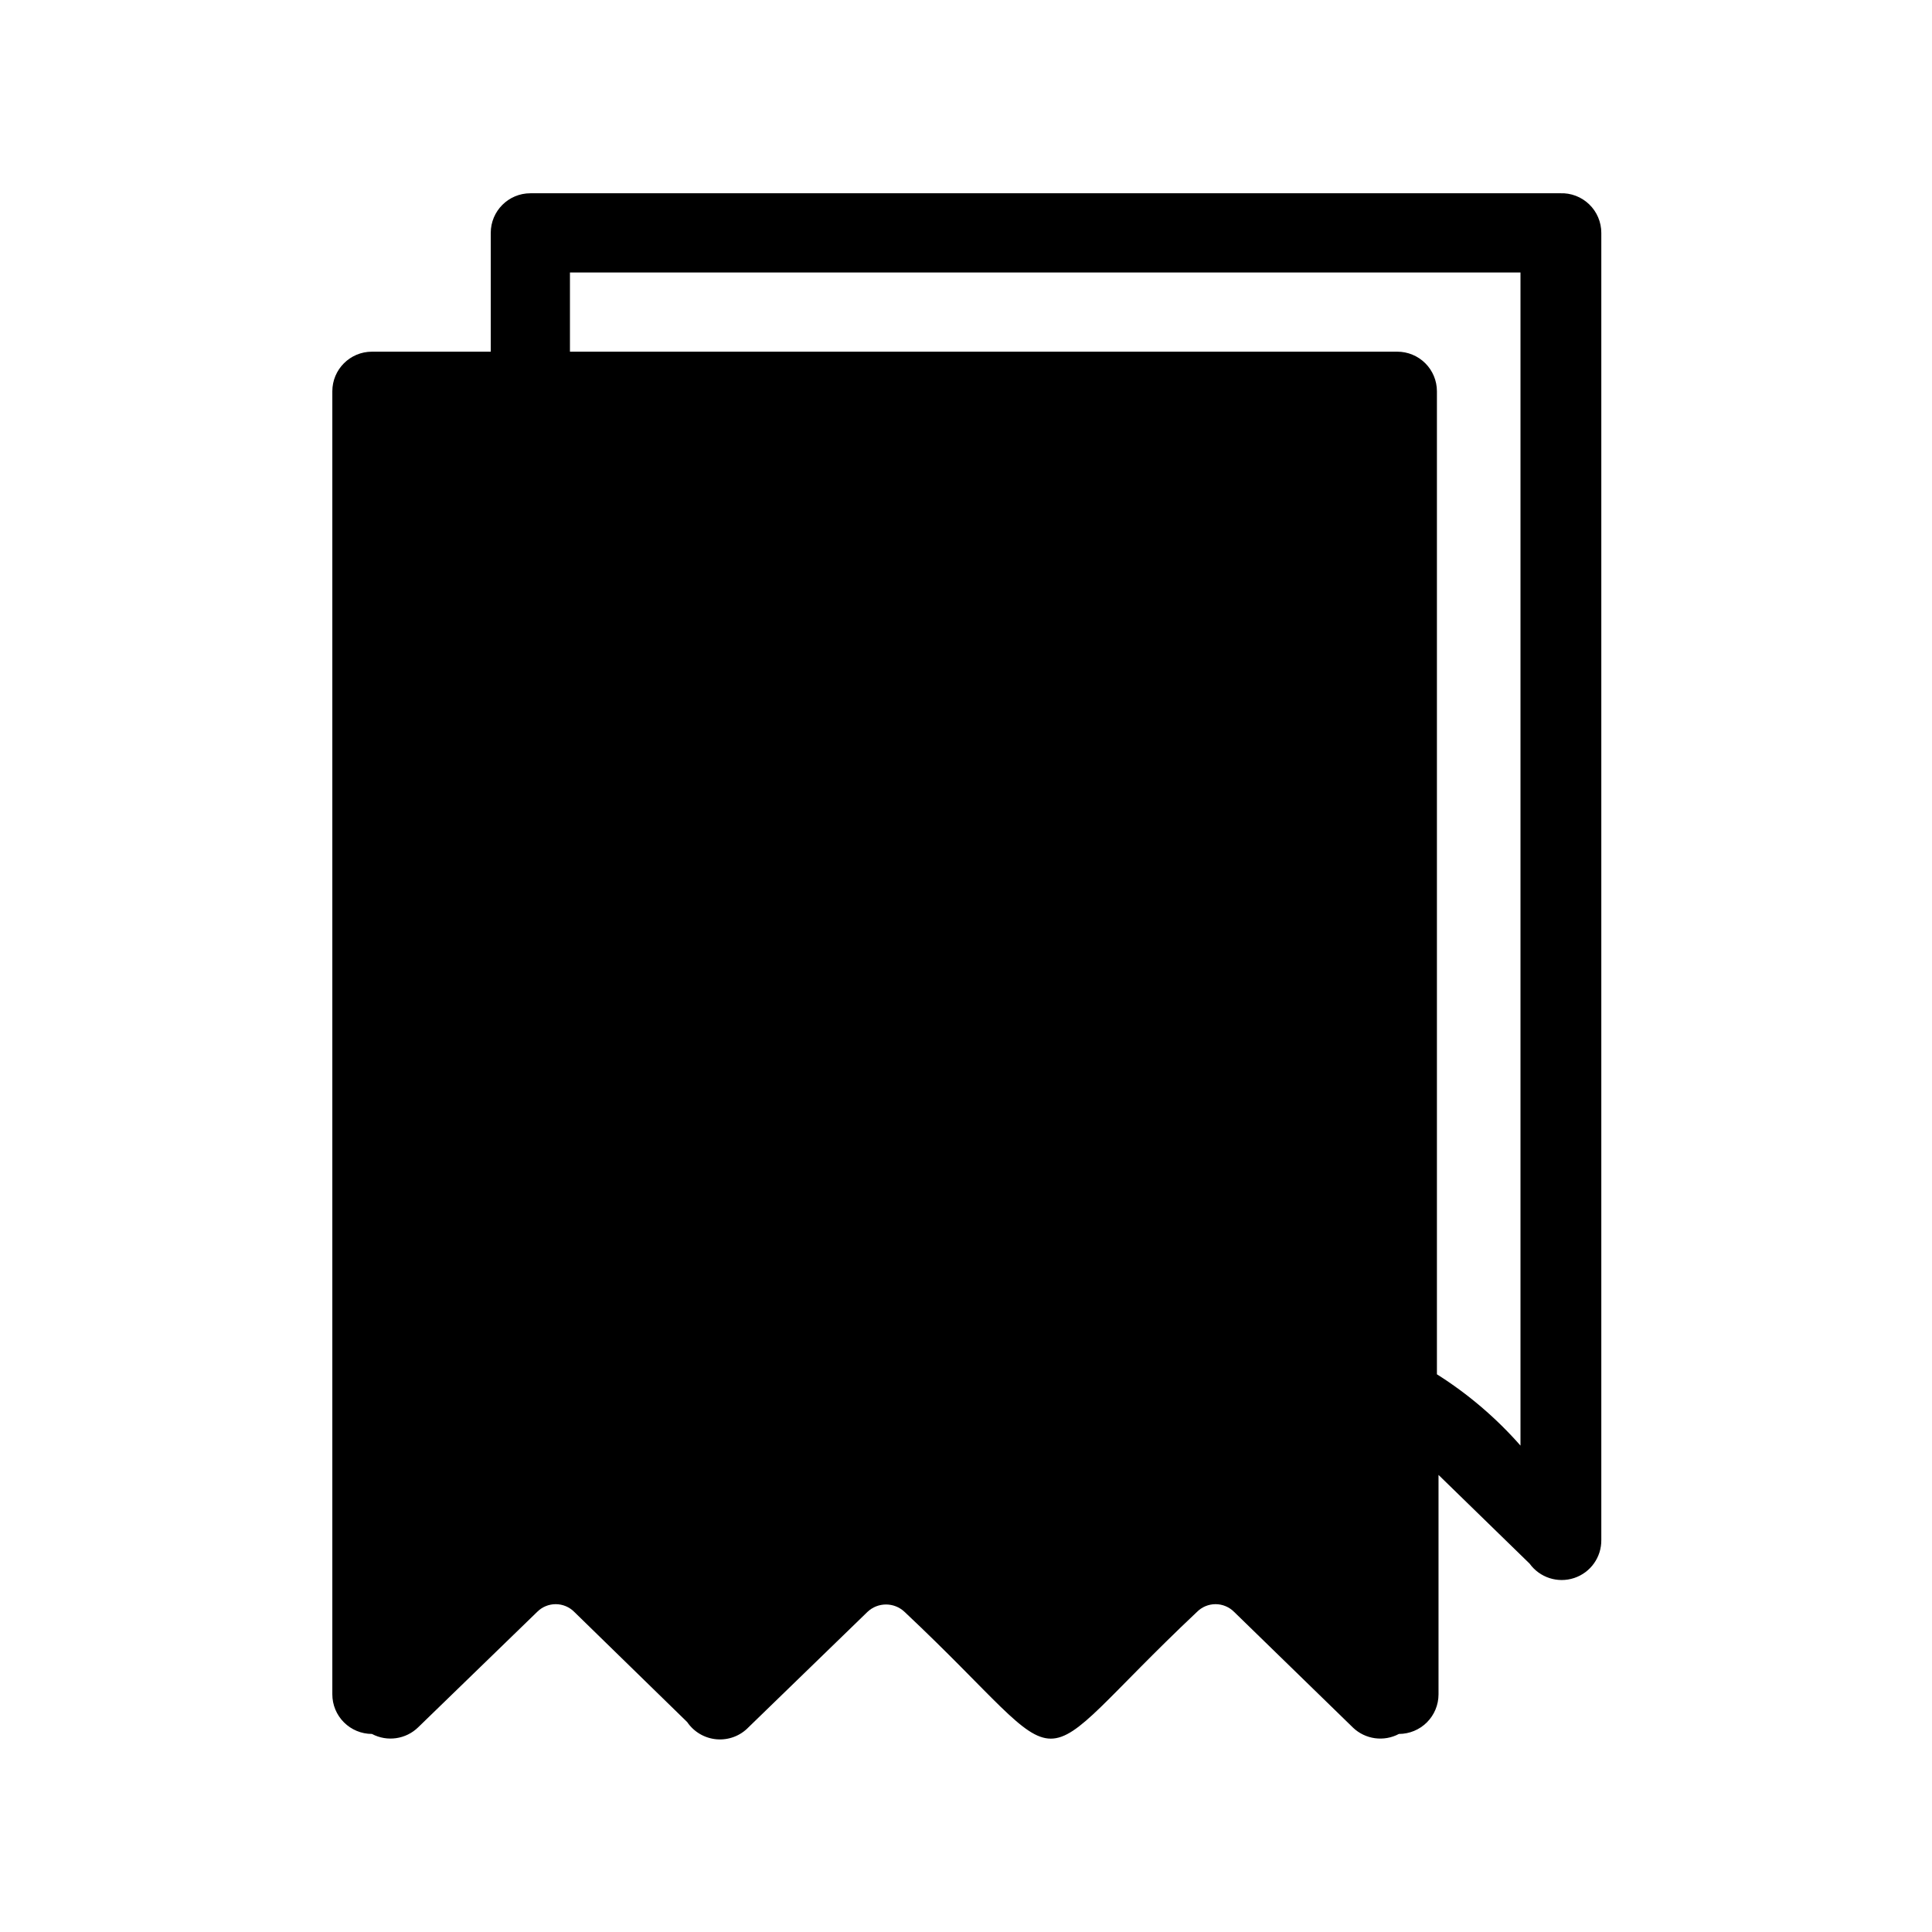
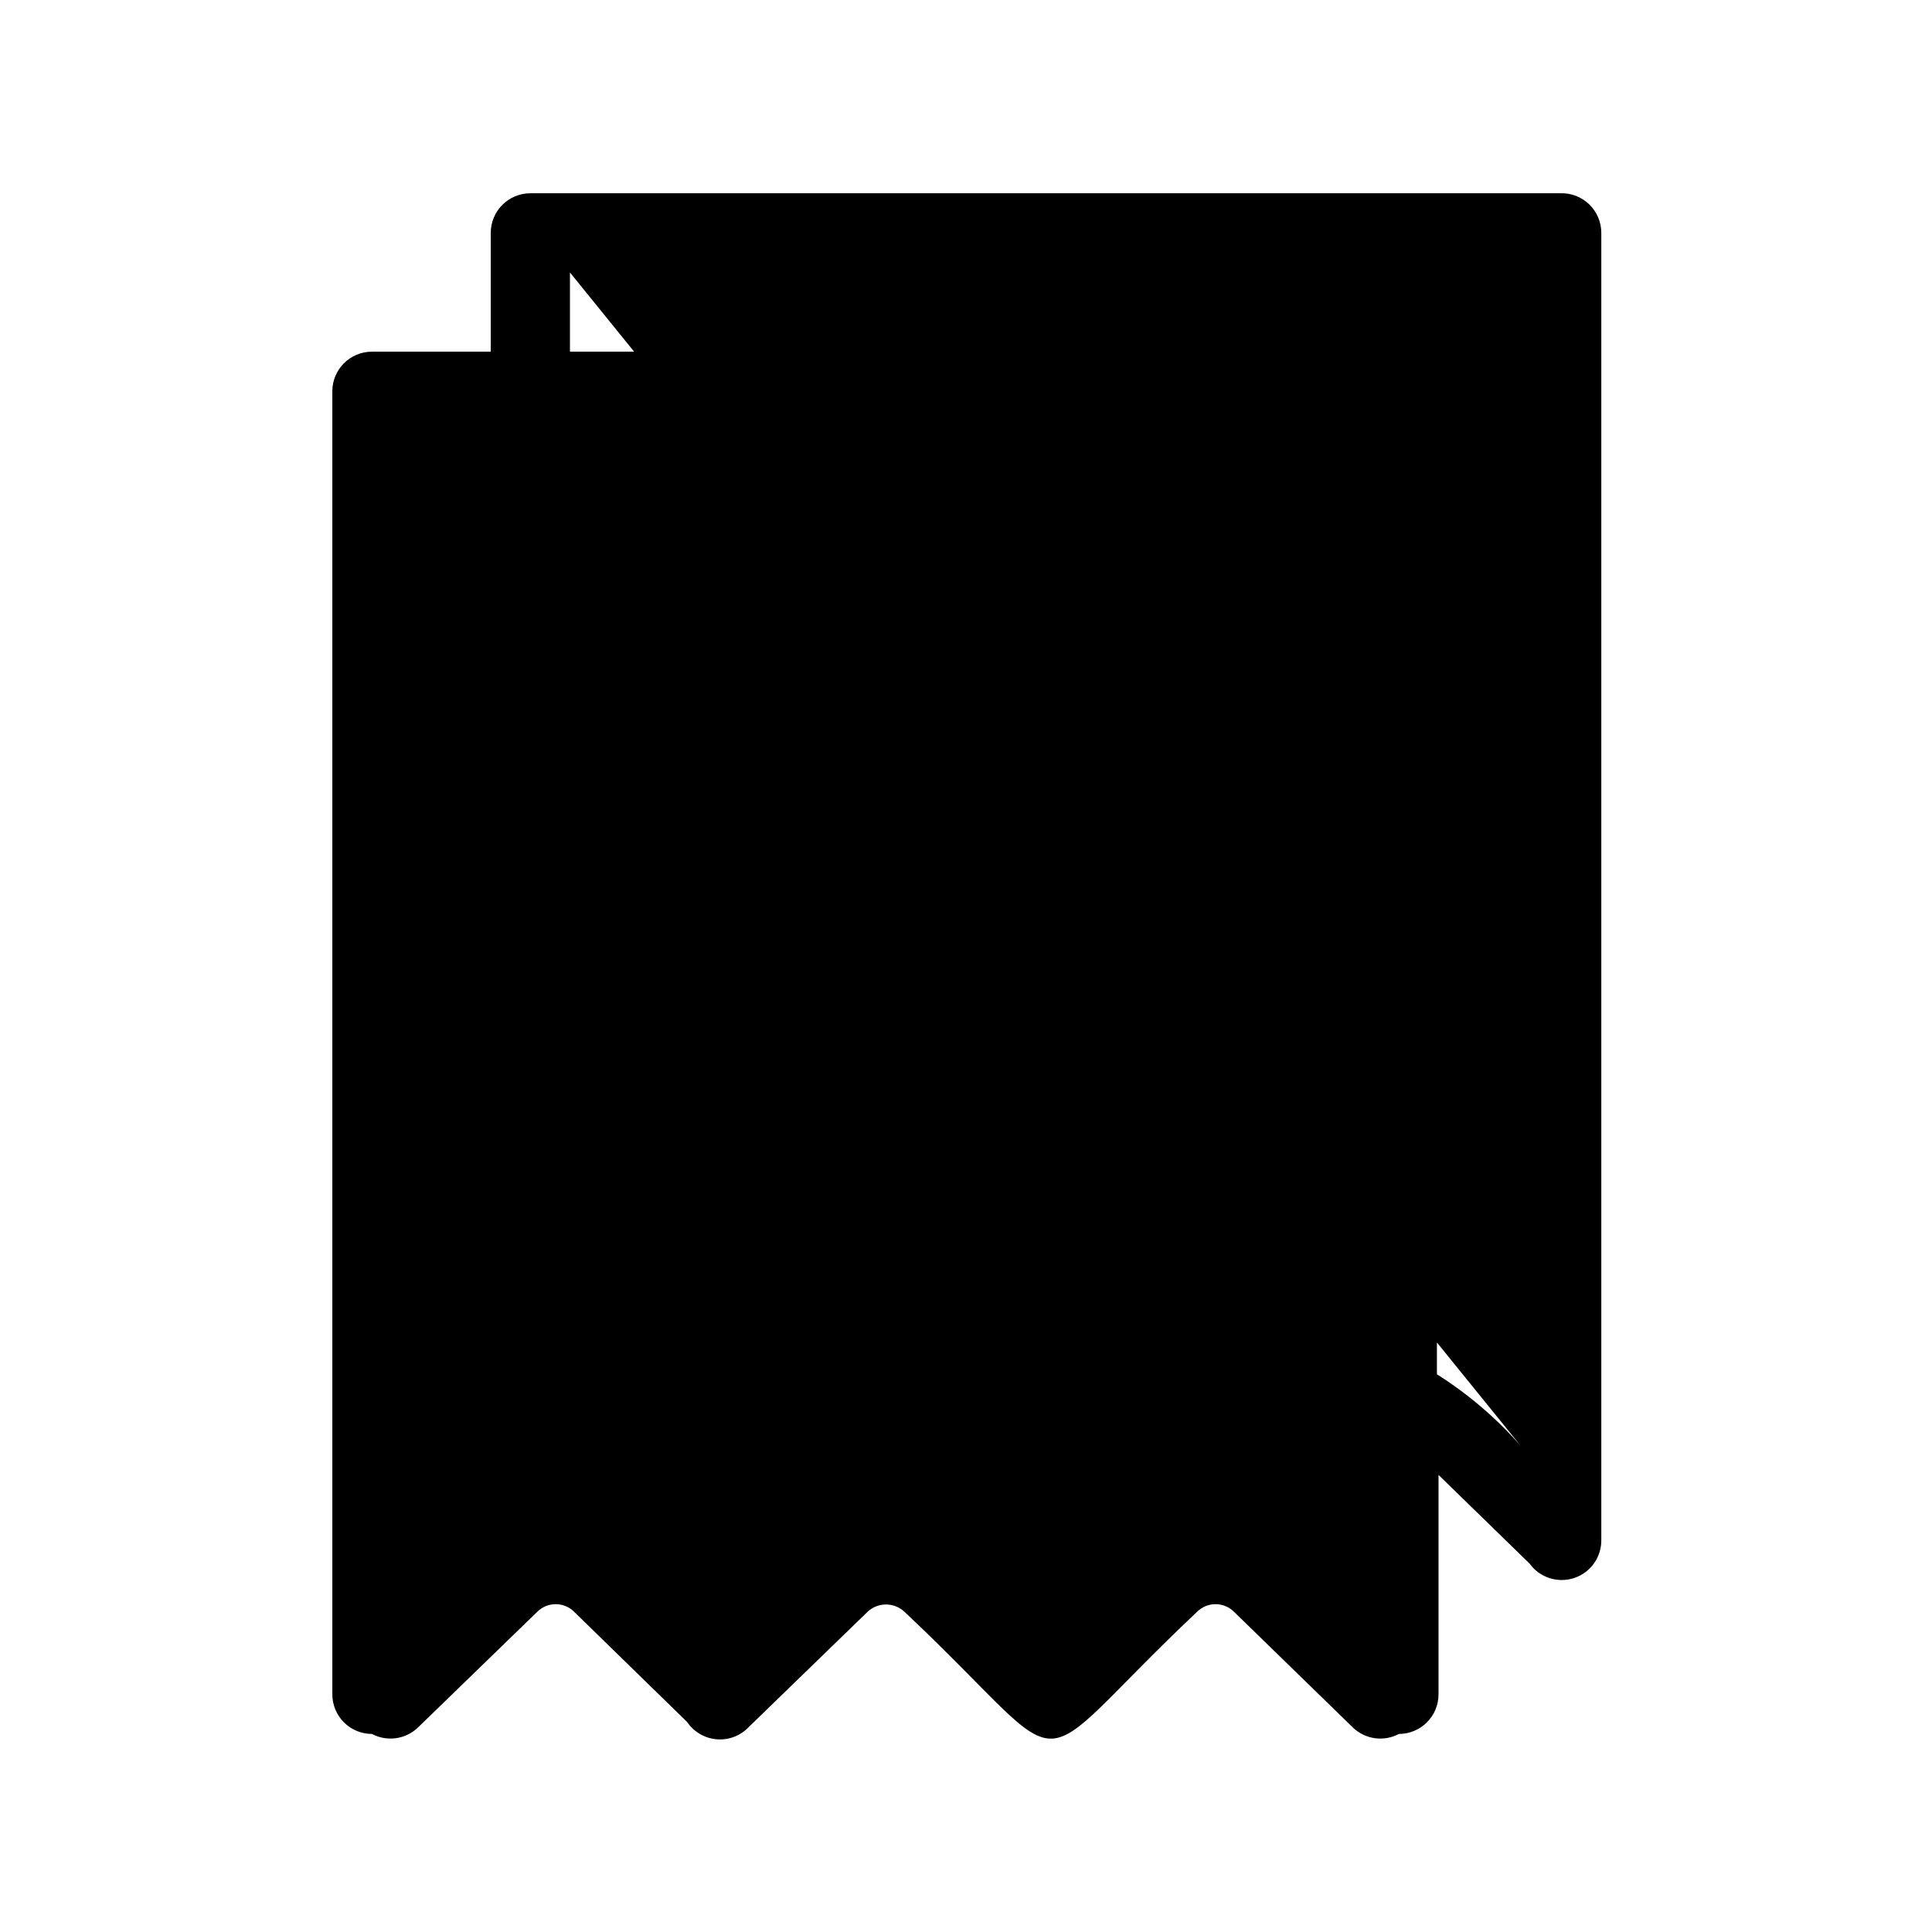
<svg xmlns="http://www.w3.org/2000/svg" fill="#000000" width="800px" height="800px" version="1.1" viewBox="144 144 512 512">
-   <path d="m557.44 195.22h-272.89c-5.797 0-10.496 4.699-10.496 10.496v31.488l-31.488-0.004c-5.797 0-10.496 4.699-10.496 10.496v345.32c0 2.785 1.105 5.453 3.074 7.422s4.637 3.074 7.422 3.074c4.043 2.148 9.016 1.426 12.281-1.785l31.488-30.543c1.301-1.32 3.078-2.062 4.93-2.062 1.855 0 3.633 0.742 4.934 2.062l29.914 29.18c1.781 2.625 4.652 4.301 7.809 4.566 3.16 0.266 6.269-0.91 8.461-3.203l31.488-30.543c2.758-2.637 7.106-2.637 9.867 0 47.547 44.715 29.914 44.816 77.461 0 1.301-1.32 3.078-2.062 4.934-2.062 1.852 0 3.629 0.742 4.934 2.062l31.488 30.648h-0.004c3.273 3.129 8.18 3.805 12.176 1.68 2.785 0 5.453-1.105 7.422-3.074s3.074-4.637 3.074-7.422v-58.148l24.141 23.512c2.684 3.707 7.461 5.25 11.809 3.809 4.344-1.438 7.254-5.527 7.191-10.105v-346.37c0-2.859-1.16-5.594-3.223-7.574-2.059-1.984-4.84-3.039-7.695-2.922zm-10.496 331.88c-6.438-7.328-13.895-13.691-22.145-18.895v-260.51c0-2.781-1.105-5.453-3.074-7.422-1.969-1.965-4.637-3.074-7.422-3.074h-219.26v-20.992l251.9 0.004z" />
+   <path d="m557.44 195.22h-272.89c-5.797 0-10.496 4.699-10.496 10.496v31.488l-31.488-0.004c-5.797 0-10.496 4.699-10.496 10.496v345.32c0 2.785 1.105 5.453 3.074 7.422s4.637 3.074 7.422 3.074c4.043 2.148 9.016 1.426 12.281-1.785l31.488-30.543c1.301-1.32 3.078-2.062 4.93-2.062 1.855 0 3.633 0.742 4.934 2.062l29.914 29.18c1.781 2.625 4.652 4.301 7.809 4.566 3.16 0.266 6.269-0.91 8.461-3.203l31.488-30.543c2.758-2.637 7.106-2.637 9.867 0 47.547 44.715 29.914 44.816 77.461 0 1.301-1.32 3.078-2.062 4.934-2.062 1.852 0 3.629 0.742 4.934 2.062l31.488 30.648h-0.004c3.273 3.129 8.18 3.805 12.176 1.68 2.785 0 5.453-1.105 7.422-3.074s3.074-4.637 3.074-7.422v-58.148l24.141 23.512c2.684 3.707 7.461 5.25 11.809 3.809 4.344-1.438 7.254-5.527 7.191-10.105v-346.37c0-2.859-1.16-5.594-3.223-7.574-2.059-1.984-4.84-3.039-7.695-2.922zm-10.496 331.88c-6.438-7.328-13.895-13.691-22.145-18.895v-260.51c0-2.781-1.105-5.453-3.074-7.422-1.969-1.965-4.637-3.074-7.422-3.074h-219.26v-20.992z" />
</svg>